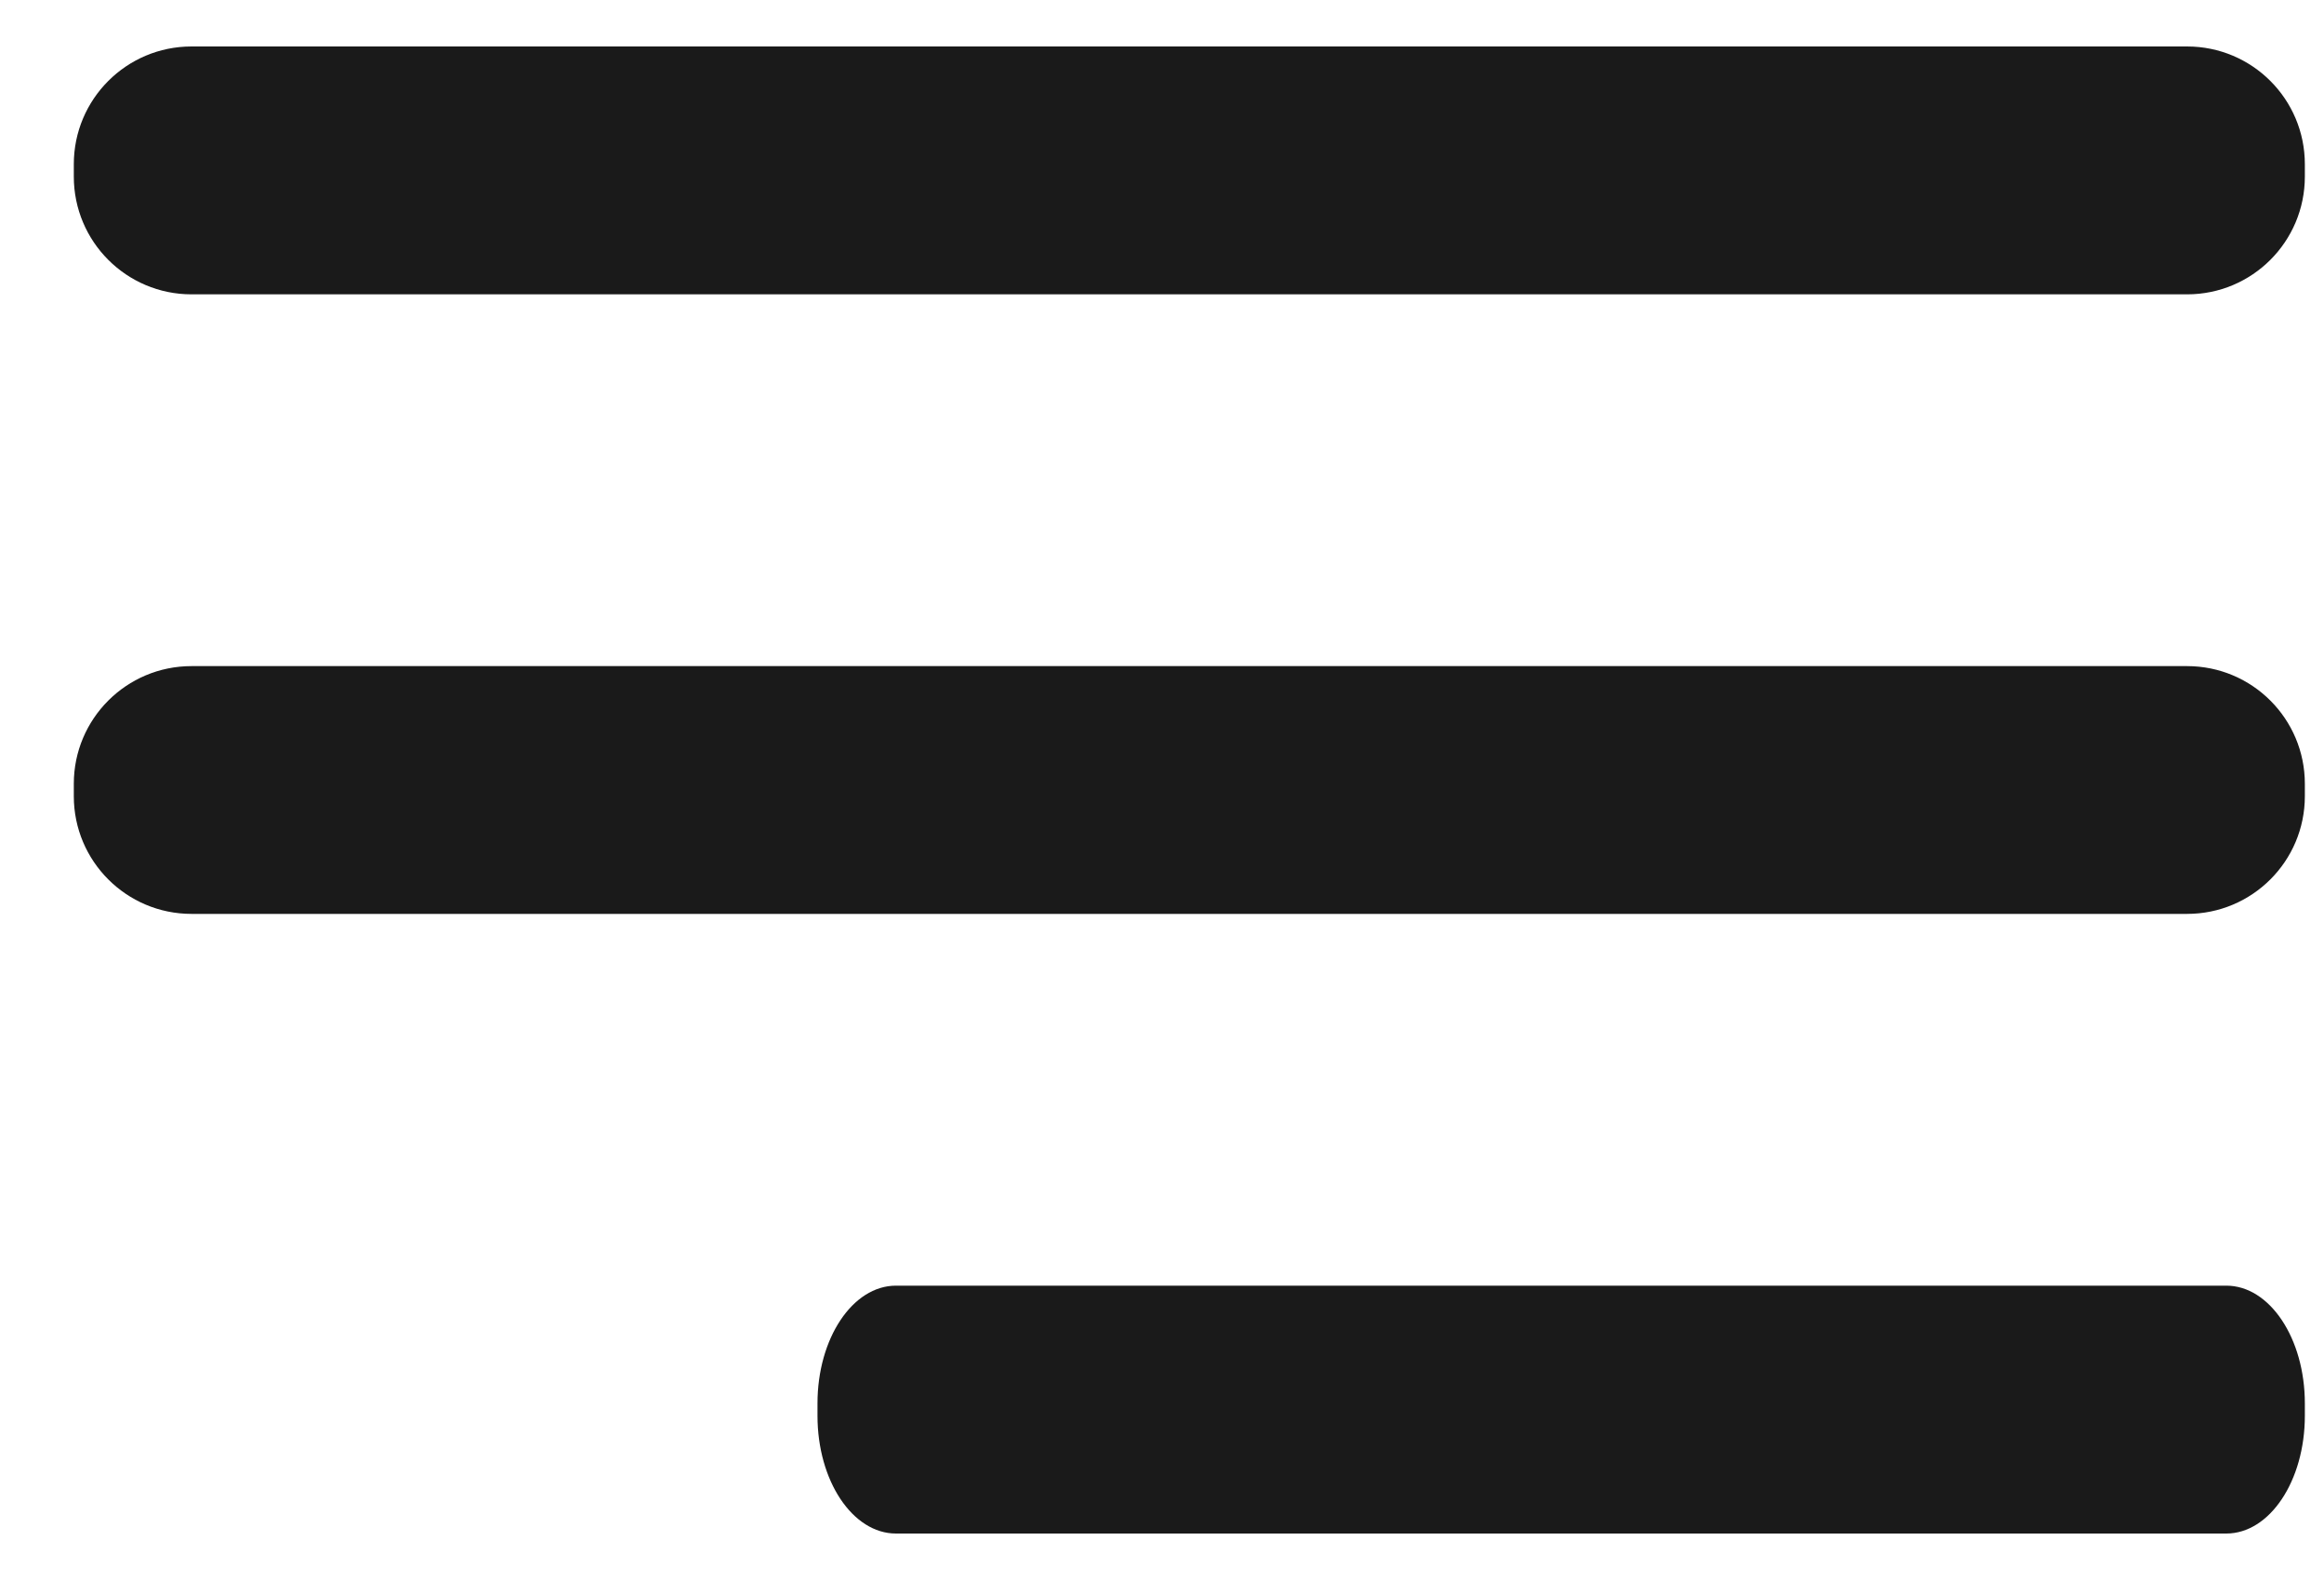
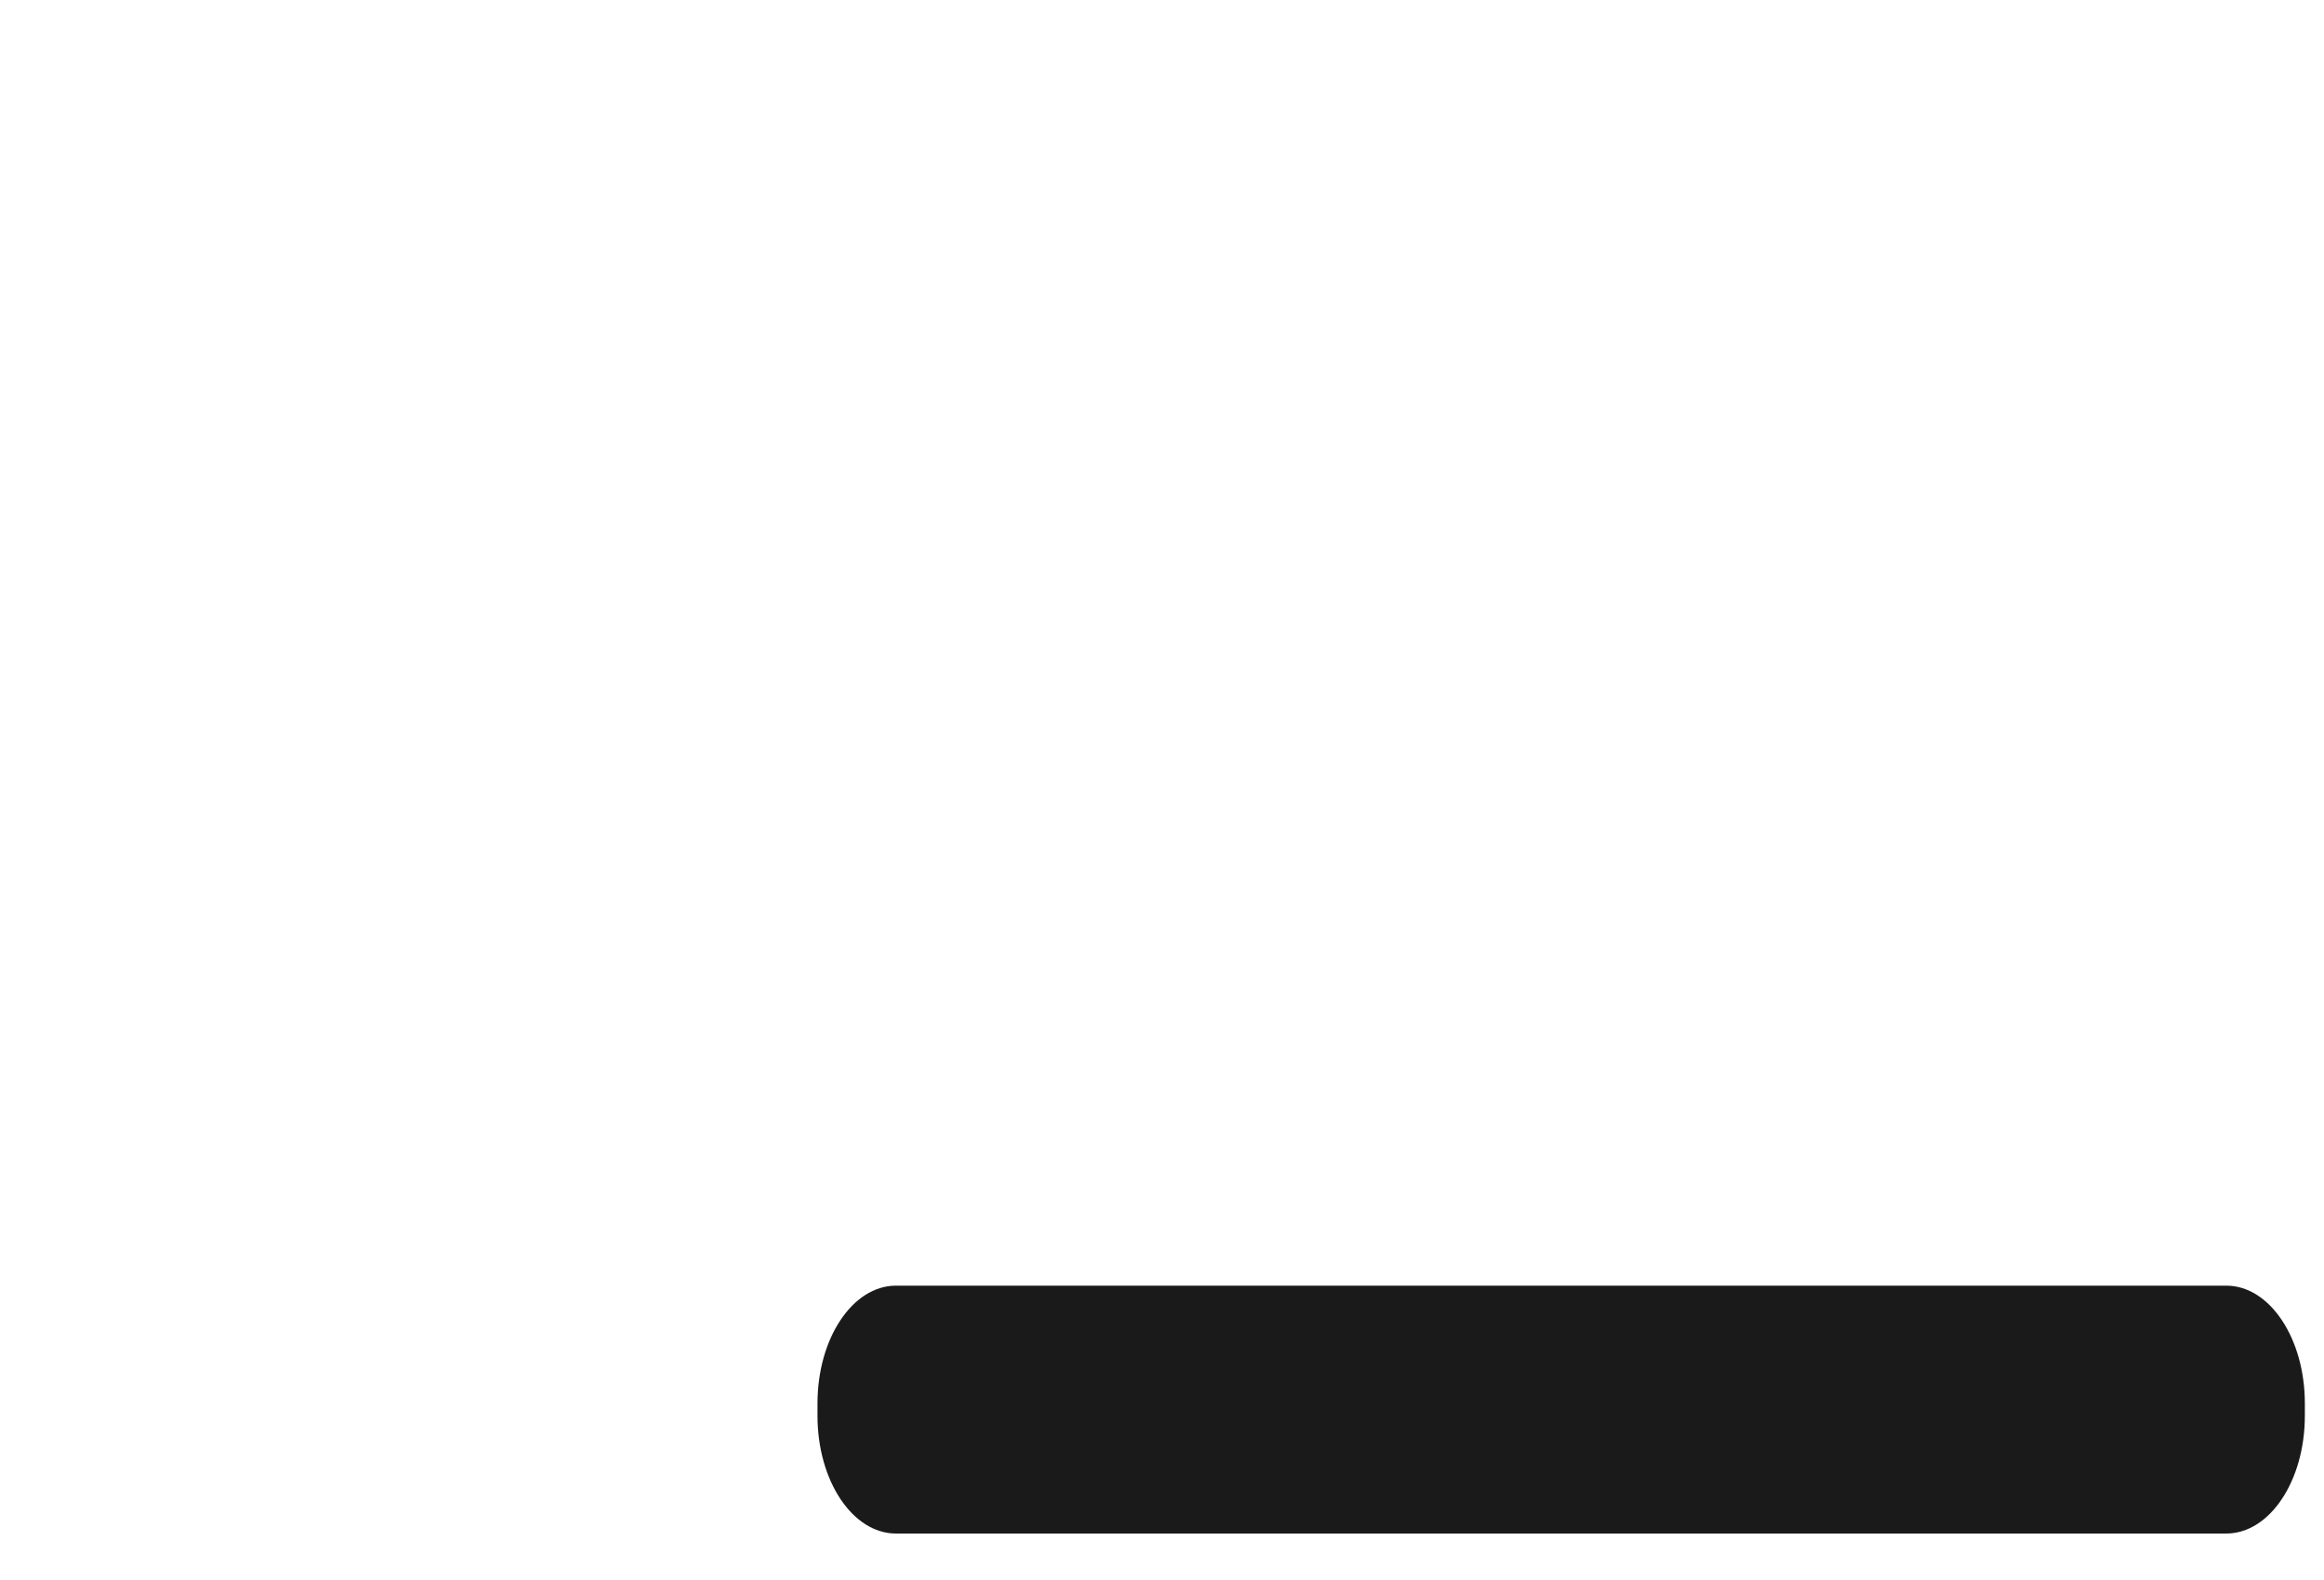
<svg xmlns="http://www.w3.org/2000/svg" width="25" height="17" viewBox="0 0 25 17" fill="none">
-   <path d="M23.527 7.167H2.06C1.361 7.167 0.794 7.734 0.794 8.433V8.567C0.794 9.266 1.361 9.833 2.06 9.833H23.527C24.227 9.833 24.794 9.266 24.794 8.567V8.433C24.794 7.734 24.227 7.167 23.527 7.167Z" fill="#1A1A1A" />
  <path d="M23.949 13.833H9.638C9.172 13.833 8.794 14.4 8.794 15.1V15.233C8.794 15.933 9.172 16.5 9.638 16.5H23.949C24.416 16.5 24.794 15.933 24.794 15.233V15.1C24.794 14.4 24.416 13.833 23.949 13.833Z" fill="#1A1A1A" />
-   <path d="M23.527 0.5H2.06C1.361 0.5 0.794 1.067 0.794 1.767V1.9C0.794 2.6 1.361 3.167 2.06 3.167H23.527C24.227 3.167 24.794 2.6 24.794 1.9V1.767C24.794 1.067 24.227 0.5 23.527 0.5Z" fill="#1A1A1A" />
</svg>